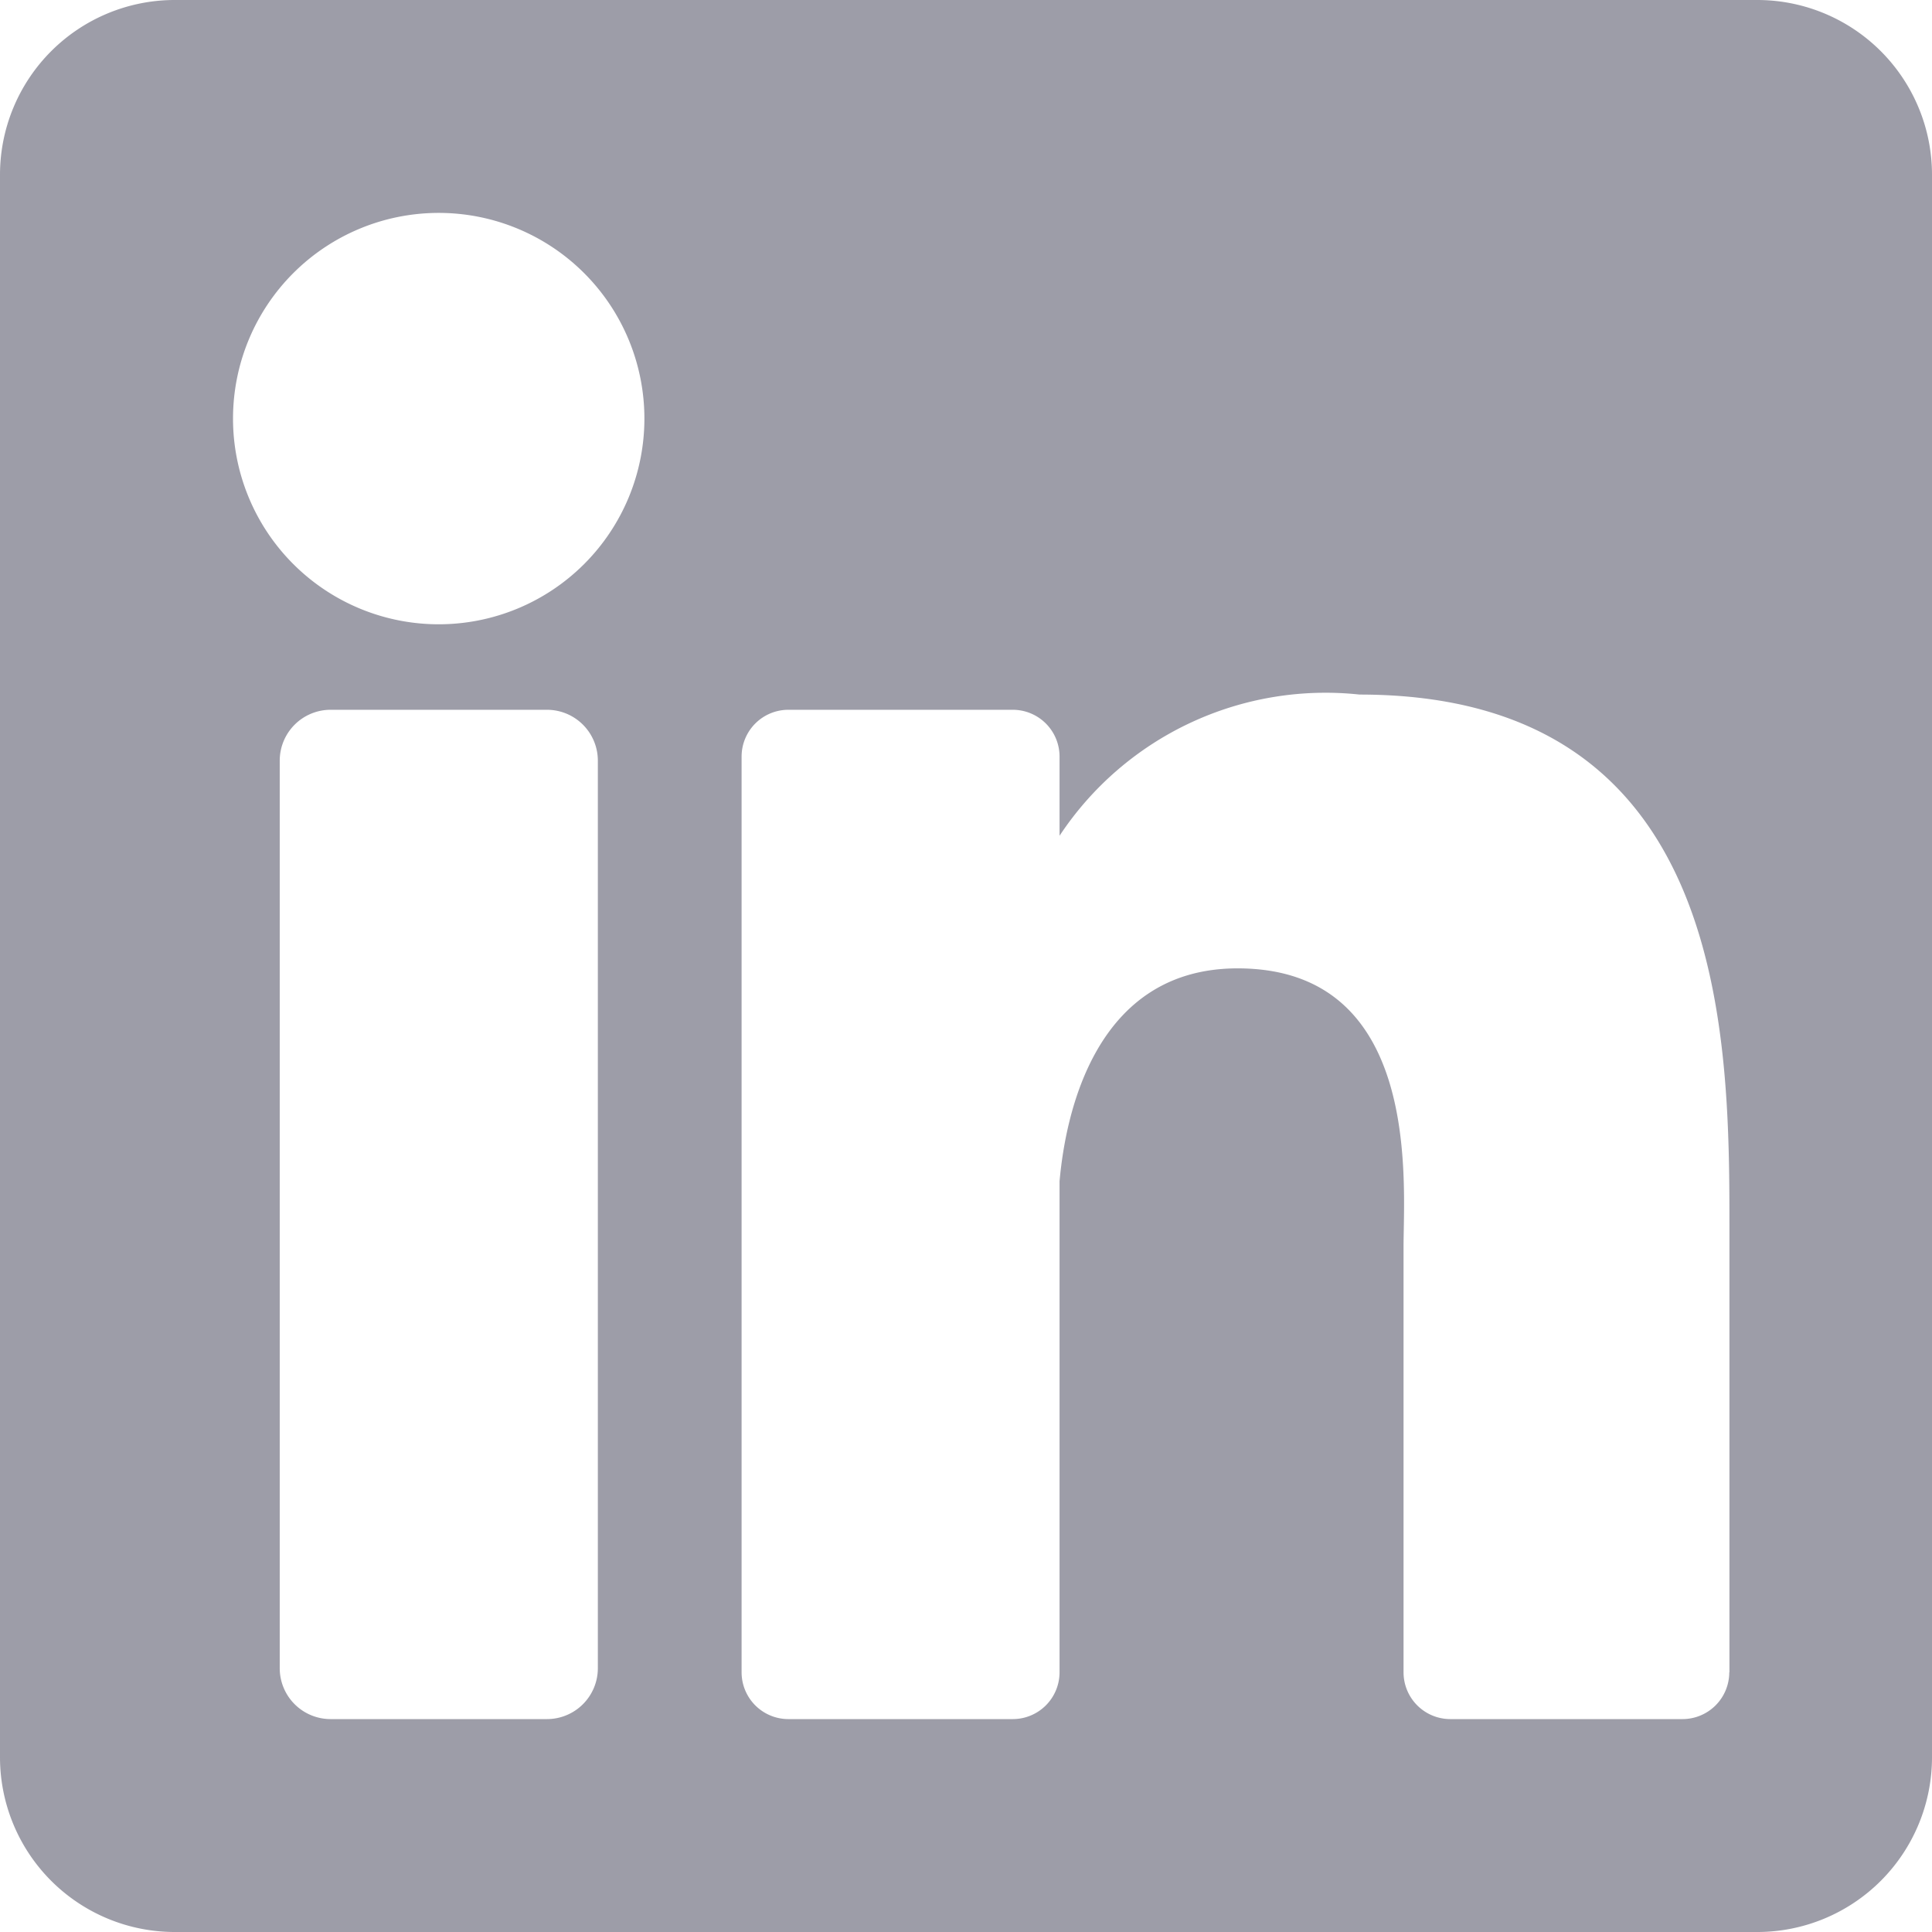
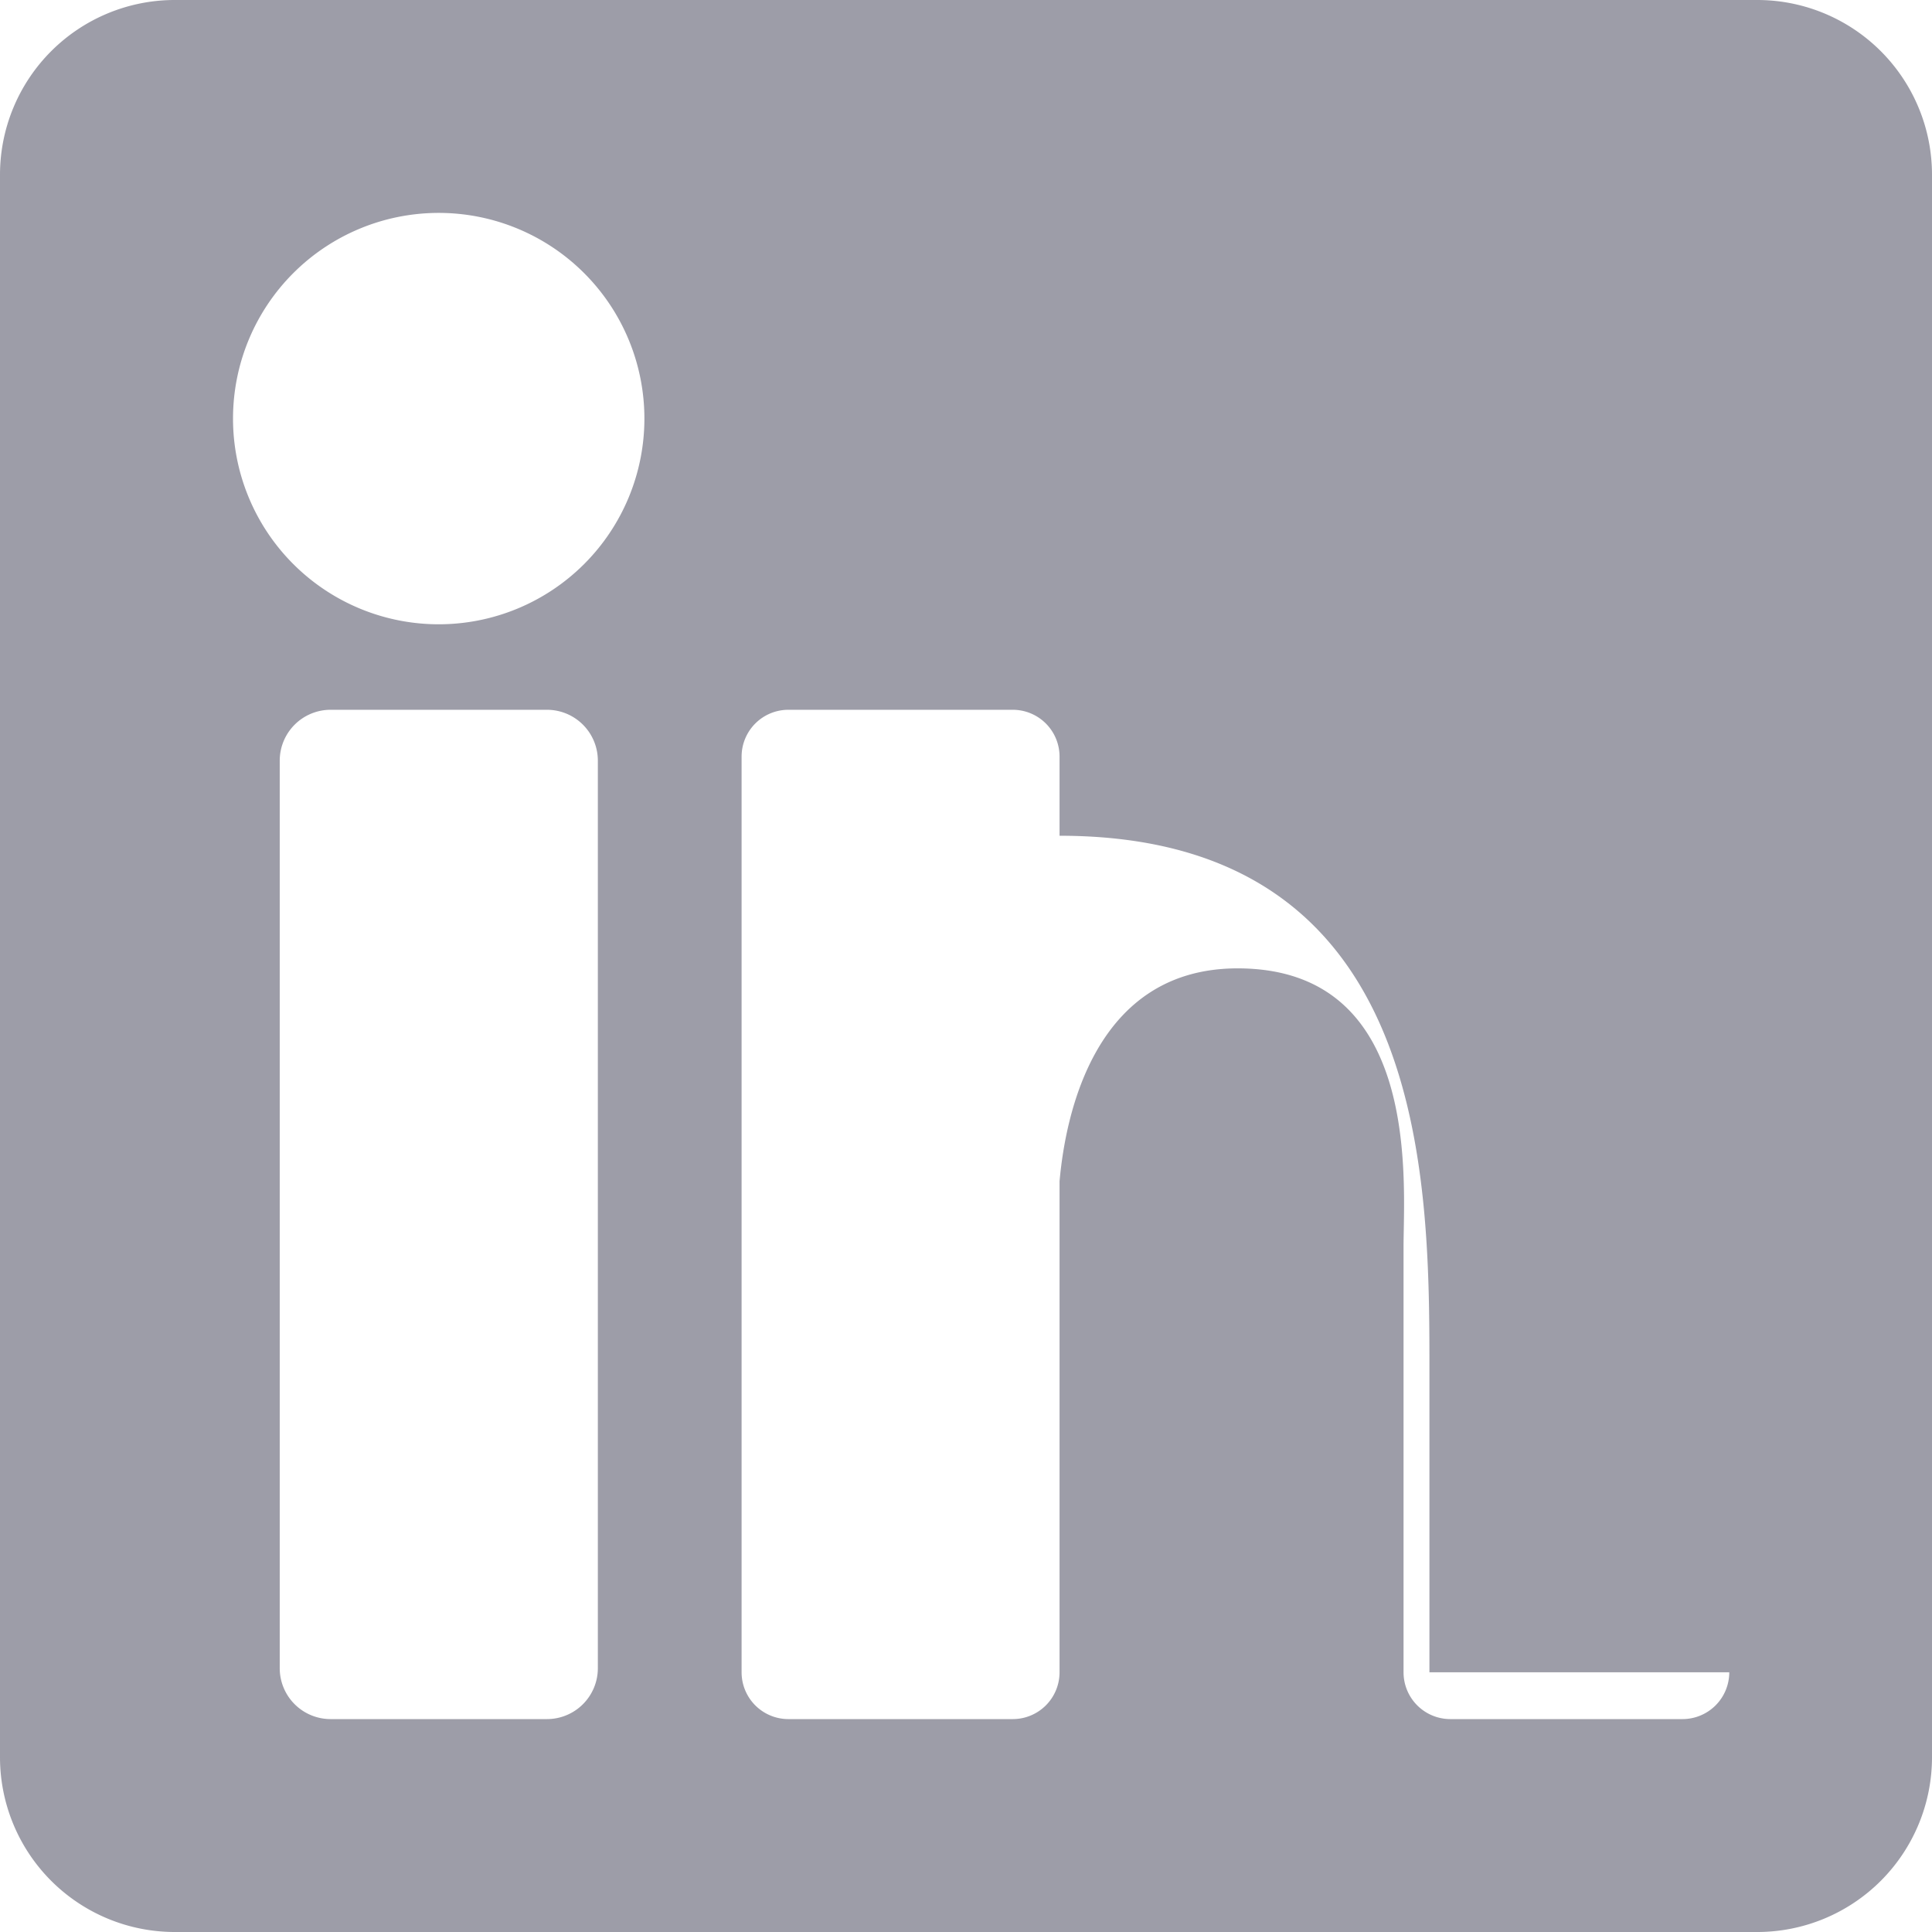
<svg xmlns="http://www.w3.org/2000/svg" width="24.111" height="24.111" viewBox="0 0 24.111 24.111">
  <defs>
    <style>.a{fill:#9d9da8;}</style>
  </defs>
-   <path class="a" d="M21.93,0H2.181A2.181,2.181,0,0,0,0,2.181V21.93a2.181,2.181,0,0,0,2.181,2.181H21.93a2.181,2.181,0,0,0,2.181-2.181V2.181A2.181,2.181,0,0,0,21.93,0ZM7.461,20.819a.635.635,0,0,1-.635.635h-2.7a.635.635,0,0,1-.635-.635V9.493a.635.635,0,0,1,.635-.635h2.7a.635.635,0,0,1,.635.635ZM5.475,7.791A2.567,2.567,0,1,1,8.042,5.224,2.567,2.567,0,0,1,5.475,7.791ZM21.581,20.87a.584.584,0,0,1-.584.584H18.1a.584.584,0,0,1-.584-.584V15.558c0-.793.232-3.473-2.071-3.473-1.787,0-2.149,1.835-2.222,2.658V20.87a.584.584,0,0,1-.584.584h-2.8a.584.584,0,0,1-.584-.584V9.442a.584.584,0,0,1,.584-.584h2.8a.584.584,0,0,1,.584.584v.988a3.98,3.98,0,0,1,3.744-1.762c4.643,0,4.616,4.337,4.616,6.72V20.87Z" />
+   <path class="a" d="M21.93,0H2.181A2.181,2.181,0,0,0,0,2.181V21.93a2.181,2.181,0,0,0,2.181,2.181H21.93a2.181,2.181,0,0,0,2.181-2.181V2.181A2.181,2.181,0,0,0,21.93,0ZM7.461,20.819a.635.635,0,0,1-.635.635h-2.7a.635.635,0,0,1-.635-.635V9.493a.635.635,0,0,1,.635-.635h2.7a.635.635,0,0,1,.635.635ZM5.475,7.791A2.567,2.567,0,1,1,8.042,5.224,2.567,2.567,0,0,1,5.475,7.791ZM21.581,20.87a.584.584,0,0,1-.584.584H18.1a.584.584,0,0,1-.584-.584V15.558c0-.793.232-3.473-2.071-3.473-1.787,0-2.149,1.835-2.222,2.658V20.87a.584.584,0,0,1-.584.584h-2.8a.584.584,0,0,1-.584-.584V9.442a.584.584,0,0,1,.584-.584h2.8a.584.584,0,0,1,.584.584v.988c4.643,0,4.616,4.337,4.616,6.72V20.87Z" />
</svg>